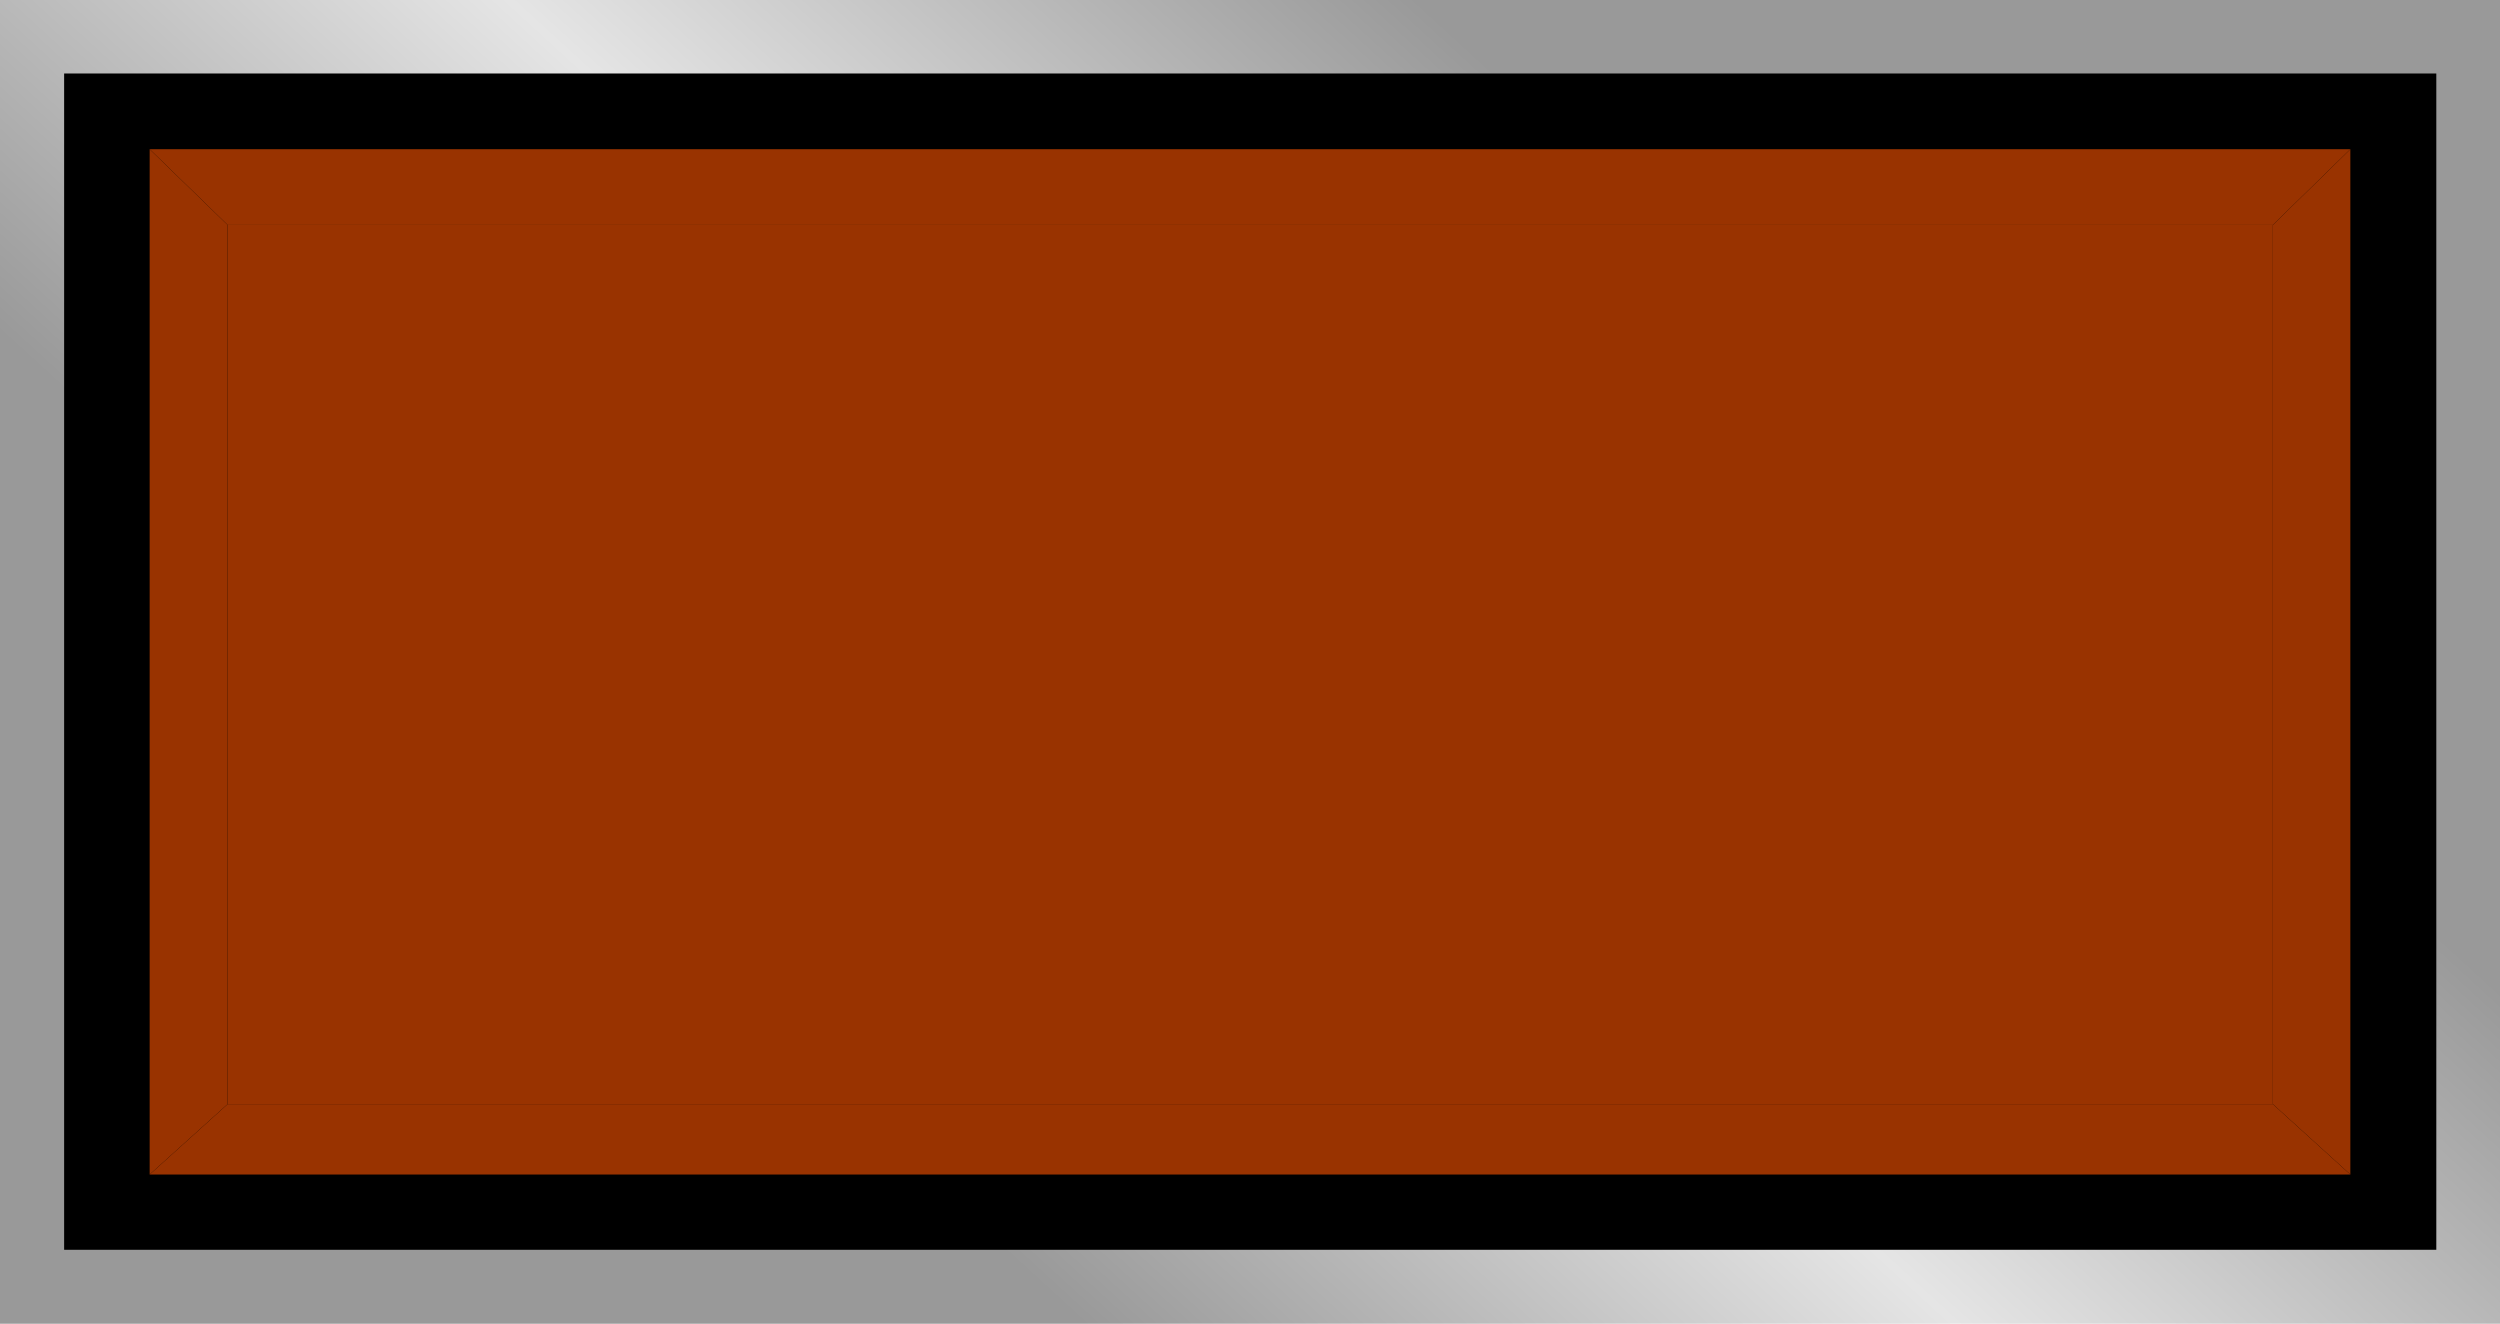
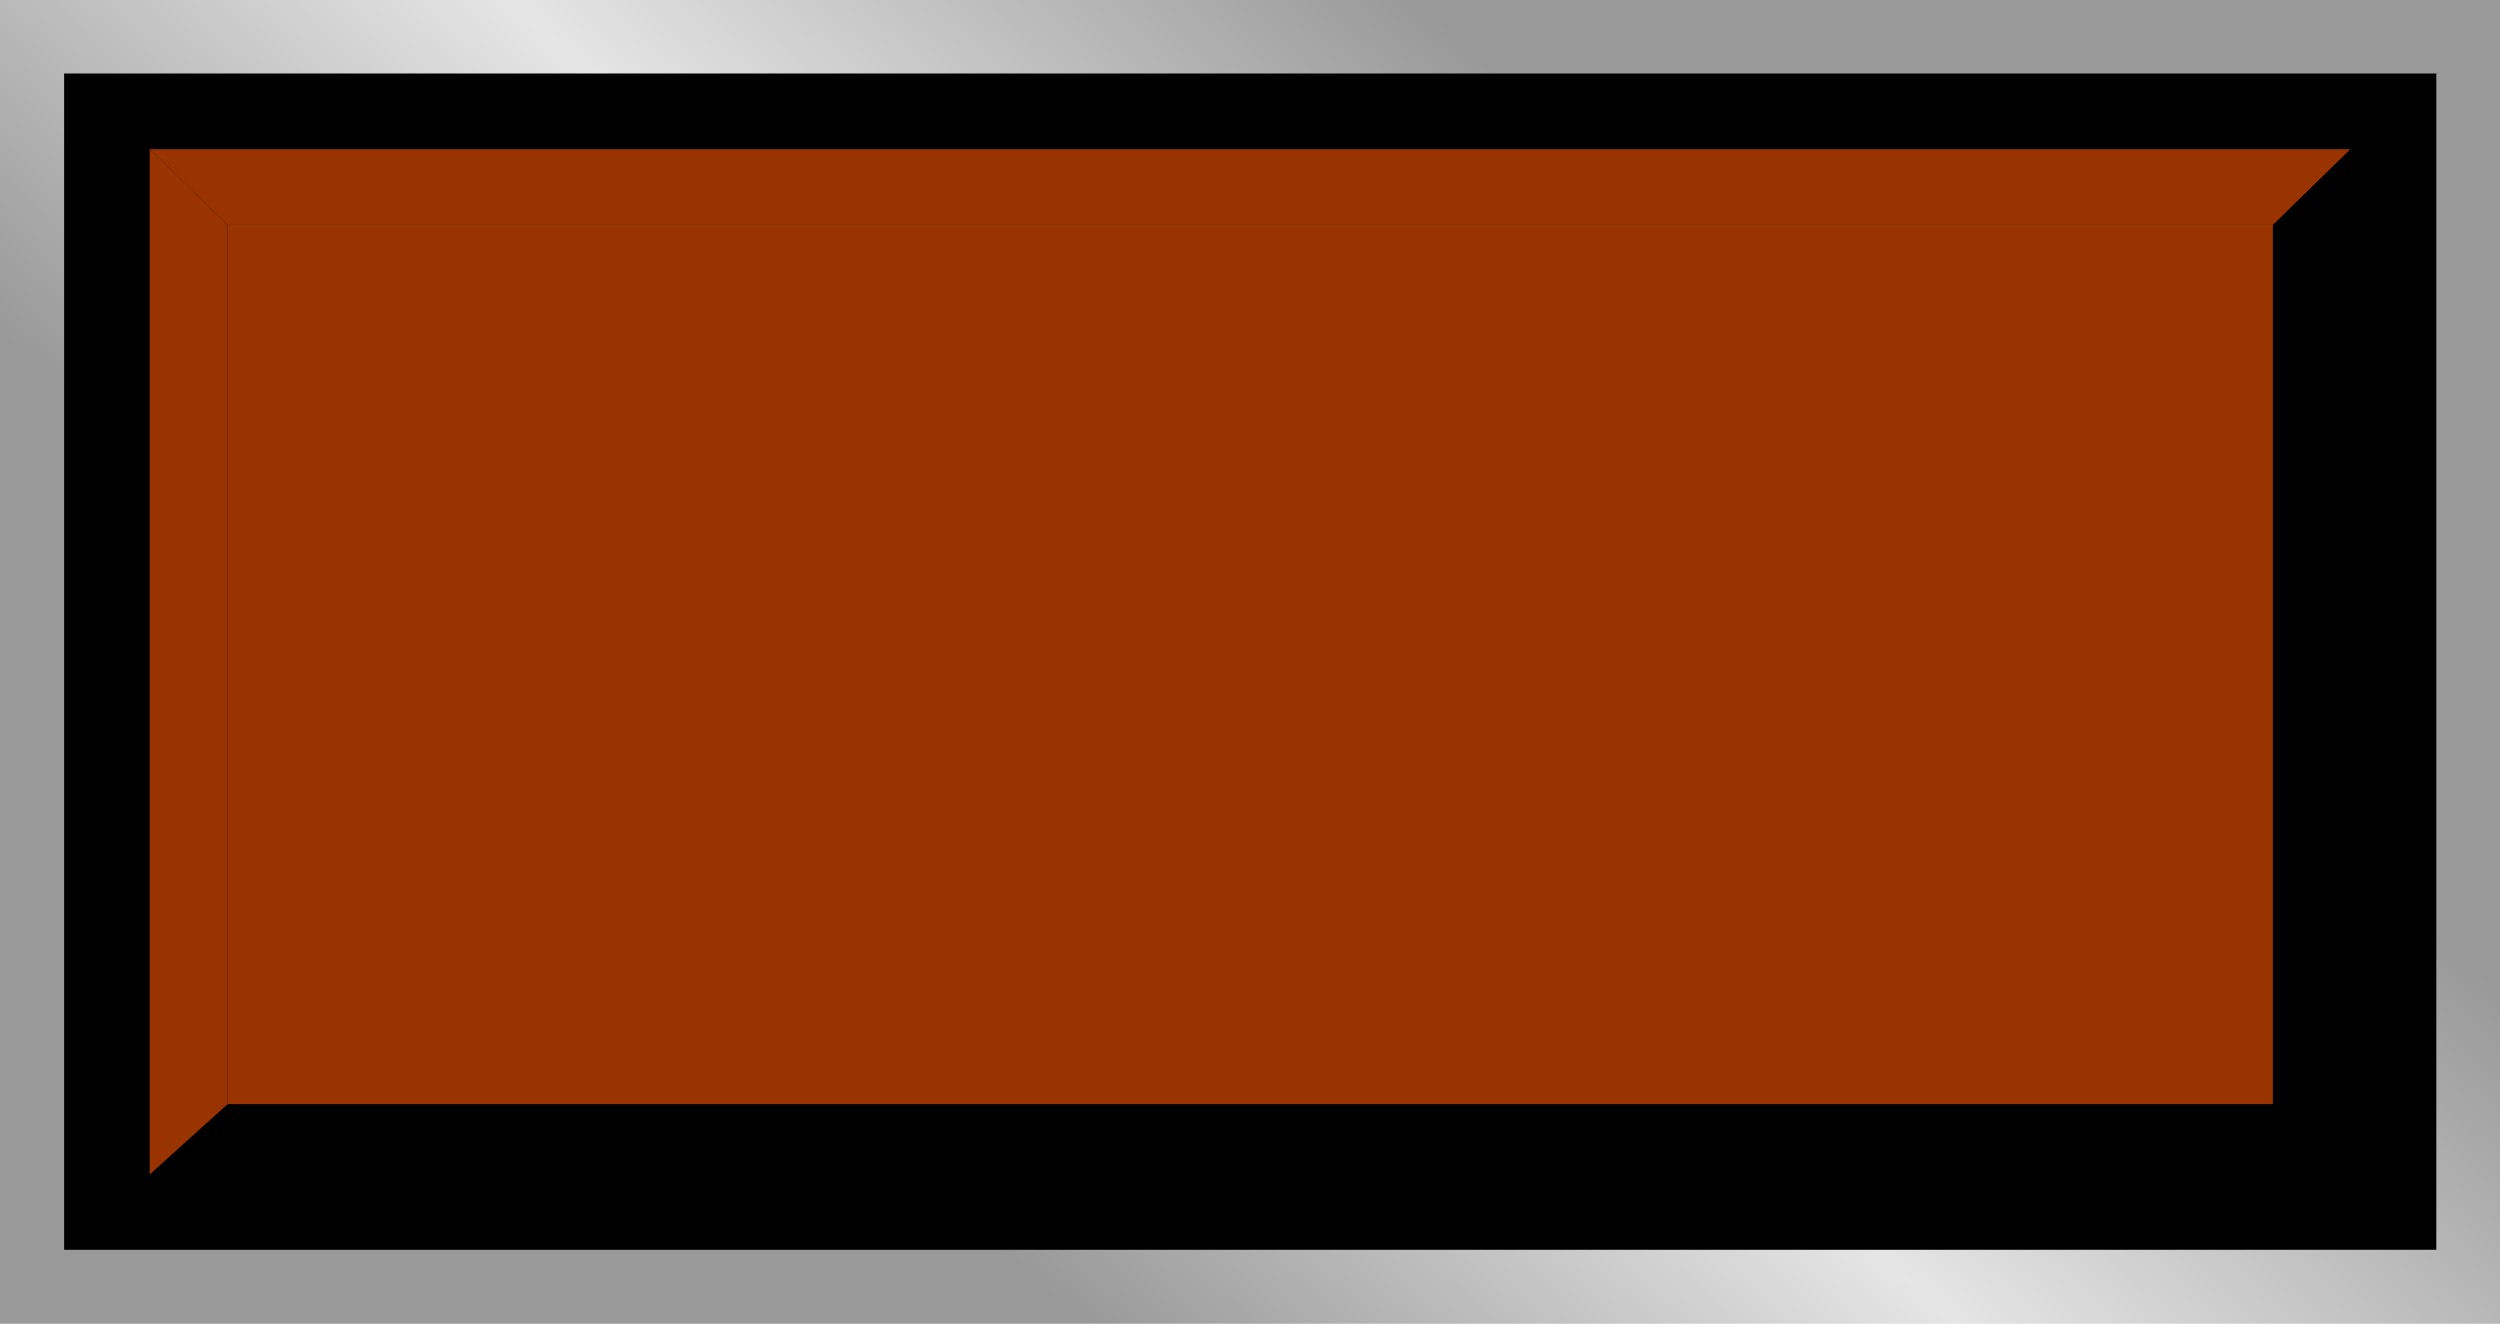
<svg xmlns="http://www.w3.org/2000/svg" xmlns:ns1="http://www.inkscape.org/namespaces/inkscape" xmlns:ns2="http://sodipodi.sourceforge.net/DTD/sodipodi-0.dtd" xmlns:xlink="http://www.w3.org/1999/xlink" xml:space="preserve" width="28.229mm" height="14.947mm" style="shape-rendering:geometricPrecision; text-rendering:geometricPrecision; image-rendering:optimizeQuality; fill-rule:evenodd; clip-rule:evenodd" viewBox="0 0 5.613 2.972" id="svg2" version="1.1" ns1:version="0.48.3.1 r9886" ns2:docname="67.svg">
  <ns2:namedview pagecolor="#ffffff" bordercolor="#666666" borderopacity="1" objecttolerance="10" gridtolerance="10" guidetolerance="10" ns1:pageopacity="0" ns1:pageshadow="2" ns1:window-width="1440" ns1:window-height="844" id="namedview31" showgrid="false" ns1:zoom="8.6778853" ns1:cx="60.232371" ns1:cy="22.261373" ns1:window-x="-4" ns1:window-y="-4" ns1:window-maximized="1" ns1:current-layer="svg2" />
  <defs id="defs4">
    <style type="text/css" id="style6">
   
    .fil1 {fill:black}
    .fil3 {fill:#FFCC00}
    .fil4 {fill:yellow}
    .fil2 {fill:#FFFF66}
    .fil0 {fill:url(#id0)}
   
  </style>
    <linearGradient id="id0" gradientUnits="userSpaceOnUse" x1="1.896" y1="2.481" x2="3.717" y2="0.491">
      <stop offset="0" style="stop-color:#999999" id="stop9" />
      <stop offset="0.49" style="stop-color:#E5E5E5" id="stop11" />
      <stop offset="1" style="stop-color:#999999" id="stop13" />
    </linearGradient>
    <linearGradient ns1:collect="always" xlink:href="#id0" id="linearGradient3017" gradientUnits="userSpaceOnUse" x1="1.896" y1="2.481" x2="3.717" y2="0.491" />
  </defs>
  <rect y="0" x="0" style="fill:url(#linearGradient3017)" id="rect17" height="2.972" width="5.613" class="fil0" />
  <rect style="fill:#000000" id="rect19" height="2.641" width="5.326" y="0.165" x="0.144" class="fil1" />
  <g id="hlight" ns1:label="#g3019">
    <polygon class="fil2" points="5.277,0.335 0.336,0.335 0.511,0.505 5.103,0.505 " id="polygon21" style="fill: rgb(153, 51, 0);" />
    <polygon class="fil2" points="0.336,0.335 0.336,2.637 0.511,2.479 0.511,0.505 " id="polygon23" style="fill: rgb(153, 51, 0);" />
  </g>
  <g id="dark" ns1:label="#g3026">
-     <polygon class="fil3" points="5.277,2.637 0.336,2.637 0.511,2.479 5.103,2.479 " id="polygon25" style="fill: rgb(153, 51, 0);" />
-     <polygon class="fil3" points="5.277,0.335 5.277,2.637 5.103,2.479 5.103,0.505 " id="polygon27" style="fill: rgb(153, 51, 0);" />
-   </g>
+     </g>
  <g id="light" ns1:label="#g3023">
    <rect class="fil4" x="0.511" y="0.505" width="4.592" height="1.974" id="rect29" style="fill: rgb(153, 51, 0);" />
  </g>
</svg>